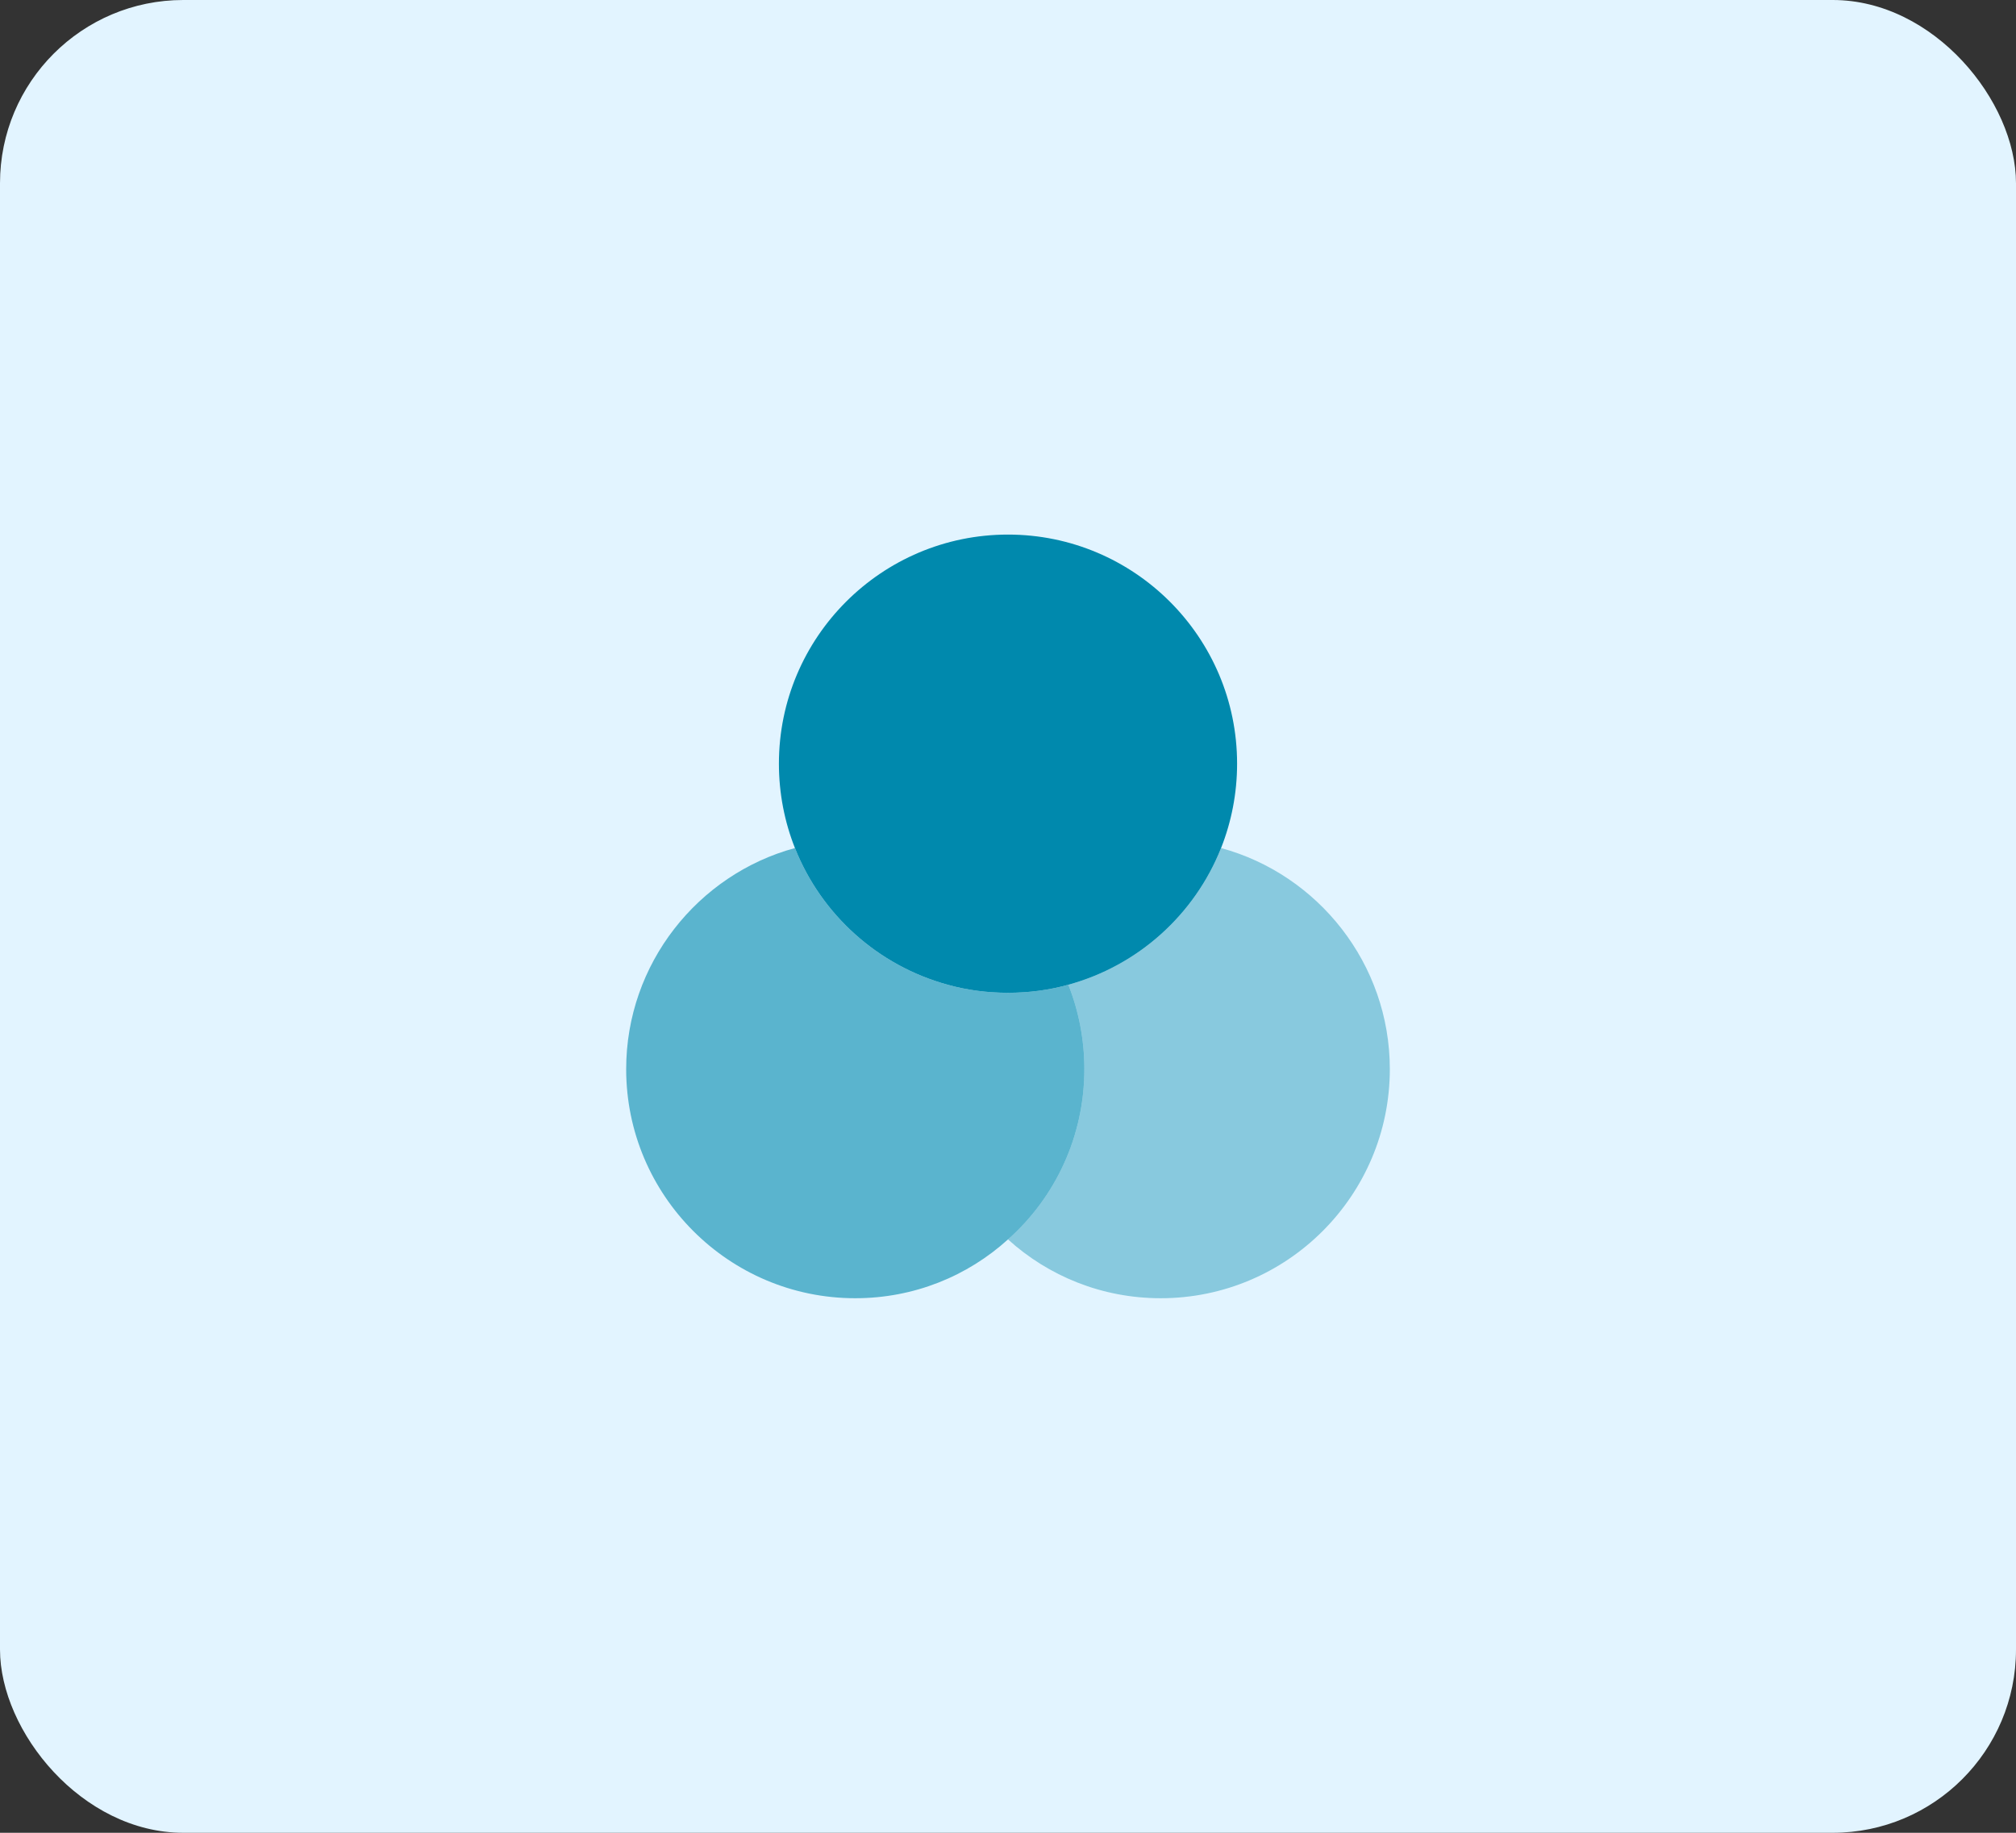
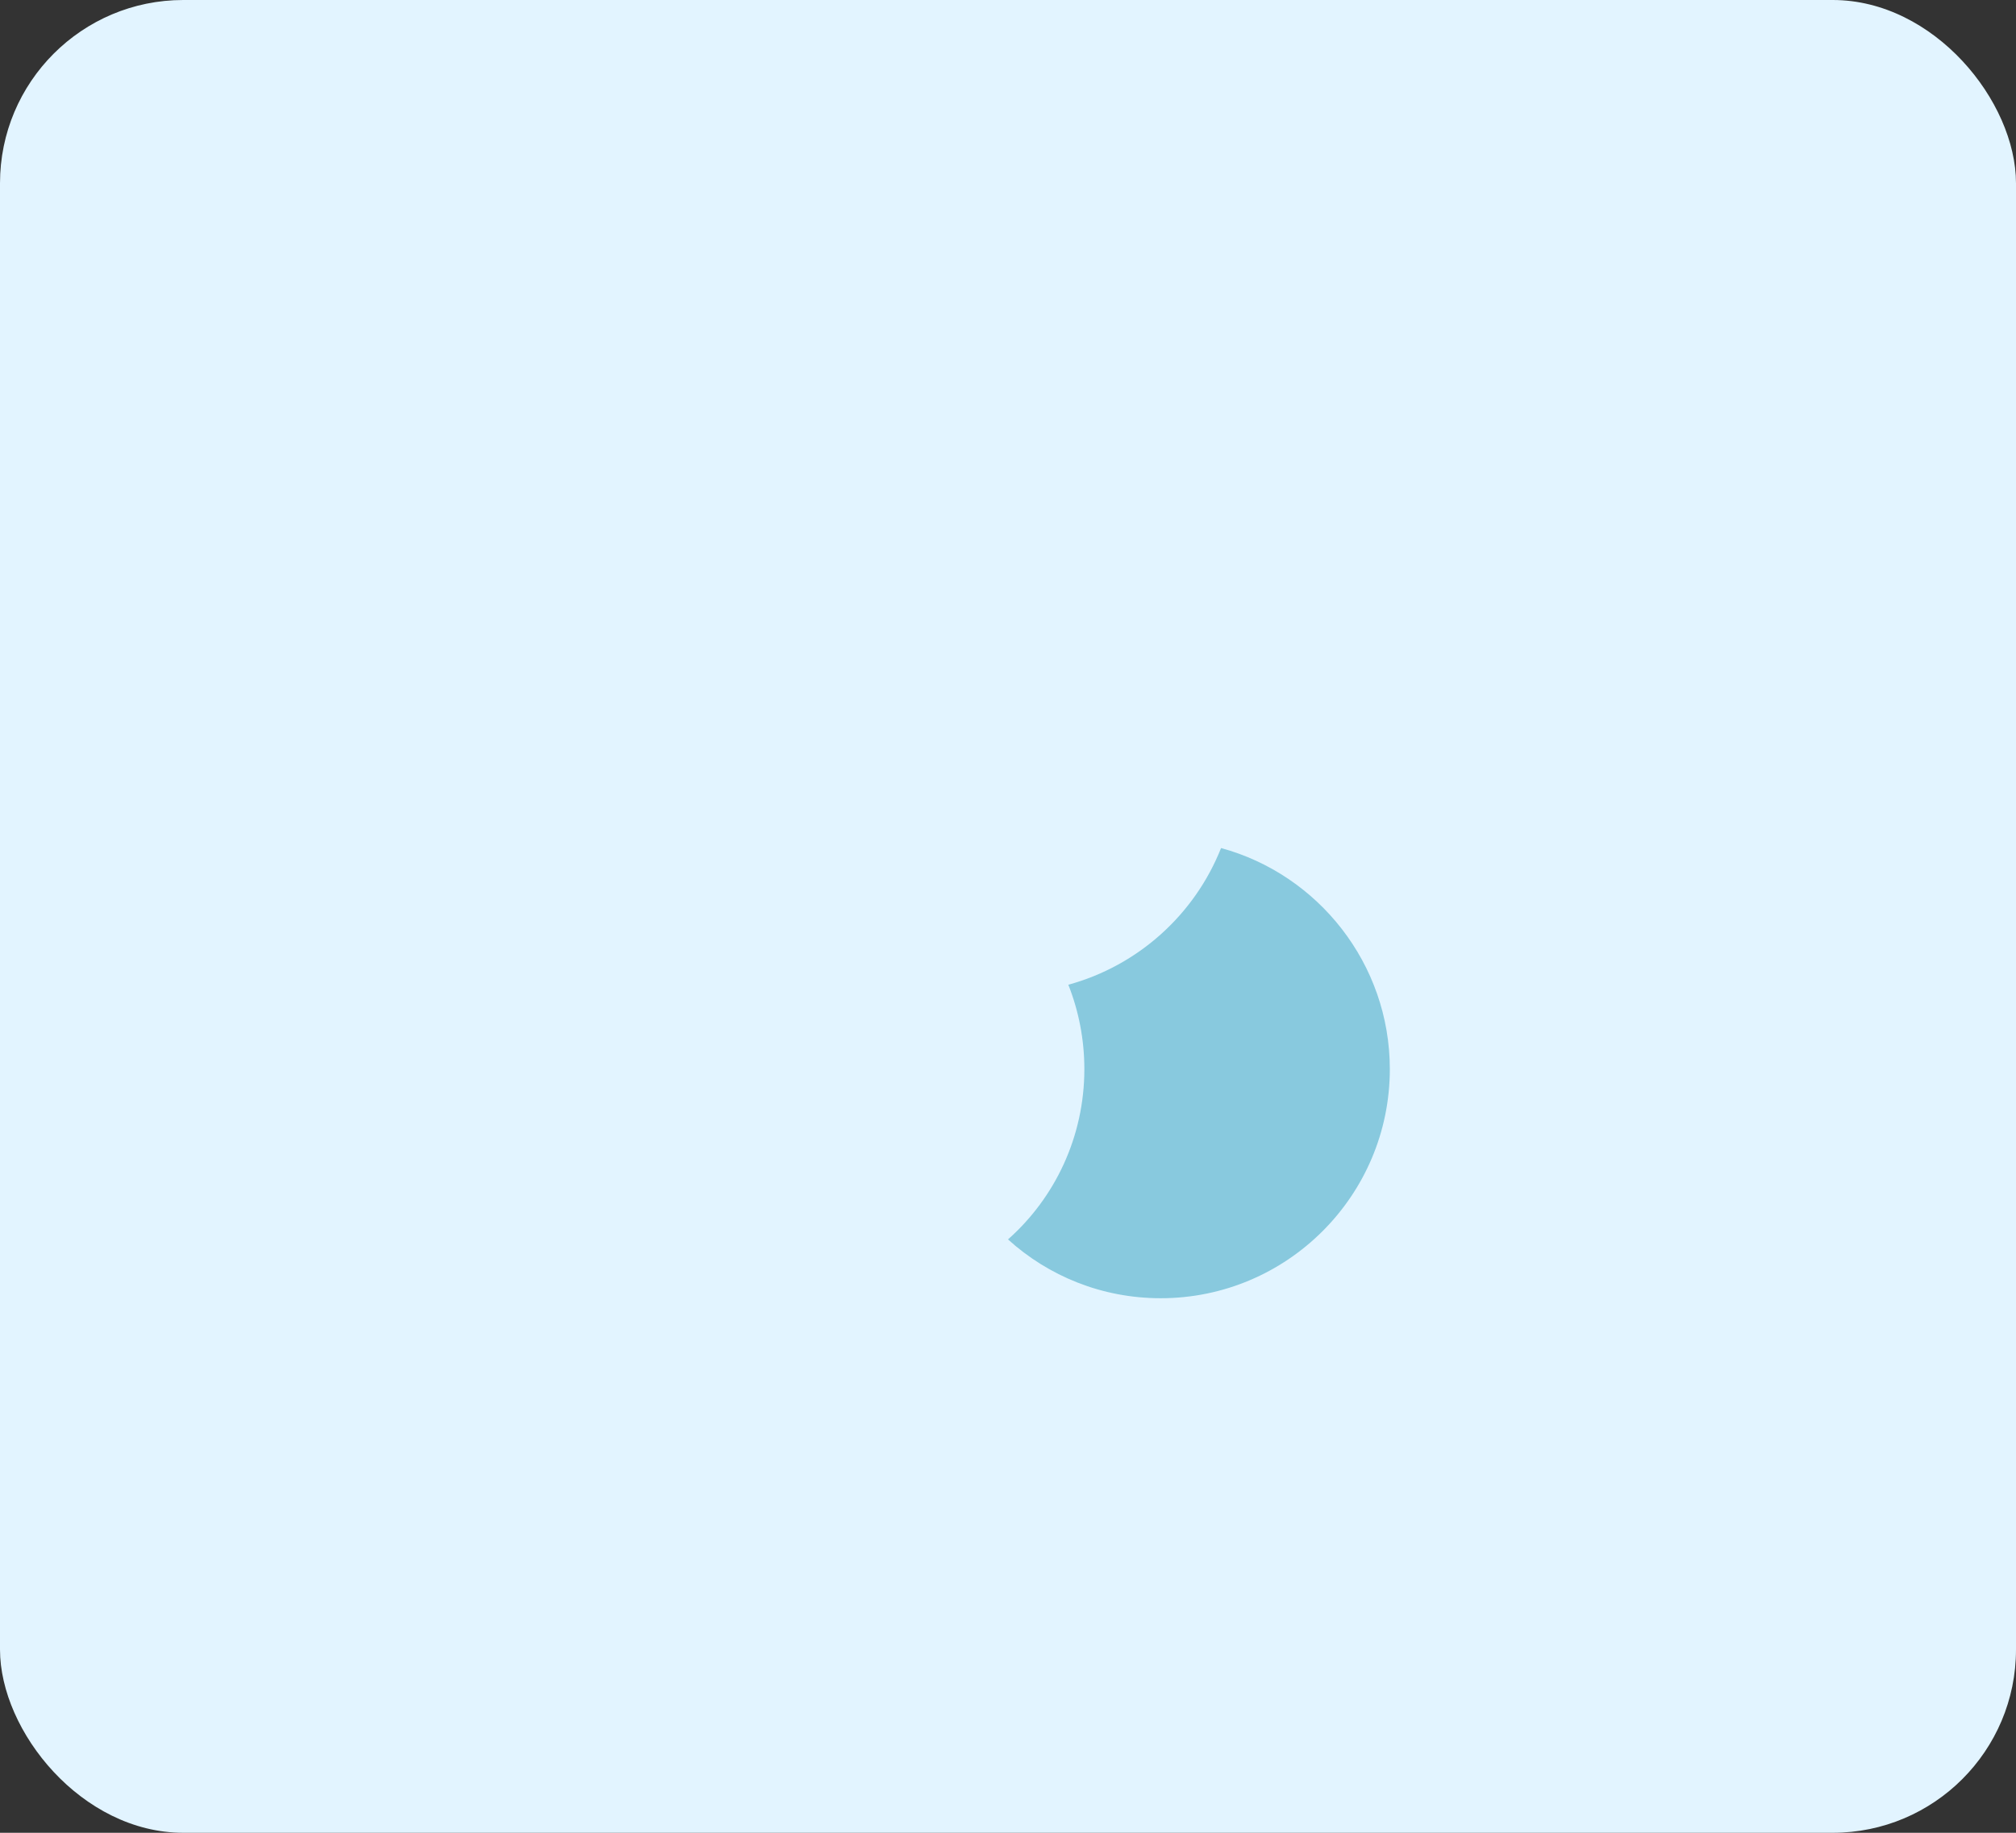
<svg xmlns="http://www.w3.org/2000/svg" width="88" height="80" viewBox="0 0 88 80" fill="none">
  <rect x="0" y="0" width="88" height="80" fill="#333333" stroke="none" />
  <rect width="88" height="80" rx="8" fill="#E2F4FF" />
-   <path opacity="0.6" d="M47.333 46.667C47.333 49.617 46.05 52.283 44 54.1C42.233 55.7 39.9 56.667 37.333 56.667C31.817 56.667 27.333 52.183 27.333 46.667C27.333 42.067 30.467 38.167 34.7 37.017C35.85 39.917 38.317 42.15 41.367 42.983C42.2 43.217 43.083 43.333 44 43.333C44.917 43.333 45.8 43.217 46.633 42.983C47.083 44.117 47.333 45.367 47.333 46.667Z" fill="#0089AD" />
-   <path d="M54 33.334C54 34.633 53.75 35.883 53.3 37.017C52.15 39.917 49.683 42.15 46.633 42.983C45.8 43.217 44.917 43.334 44 43.334C43.083 43.334 42.2 43.217 41.367 42.983C38.317 42.15 35.85 39.917 34.7 37.017C34.25 35.883 34 34.633 34 33.334C34 27.817 38.483 23.334 44 23.334C49.517 23.334 54 27.817 54 33.334Z" fill="#0089AD" />
  <path opacity="0.4" d="M60.667 46.667C60.667 52.183 56.183 56.667 50.667 56.667C48.1 56.667 45.767 55.7 44 54.1C46.05 52.283 47.333 49.617 47.333 46.667C47.333 45.367 47.083 44.117 46.633 42.983C49.683 42.15 52.15 39.917 53.3 37.017C57.533 38.167 60.667 42.067 60.667 46.667Z" fill="#0089AD" />
</svg>